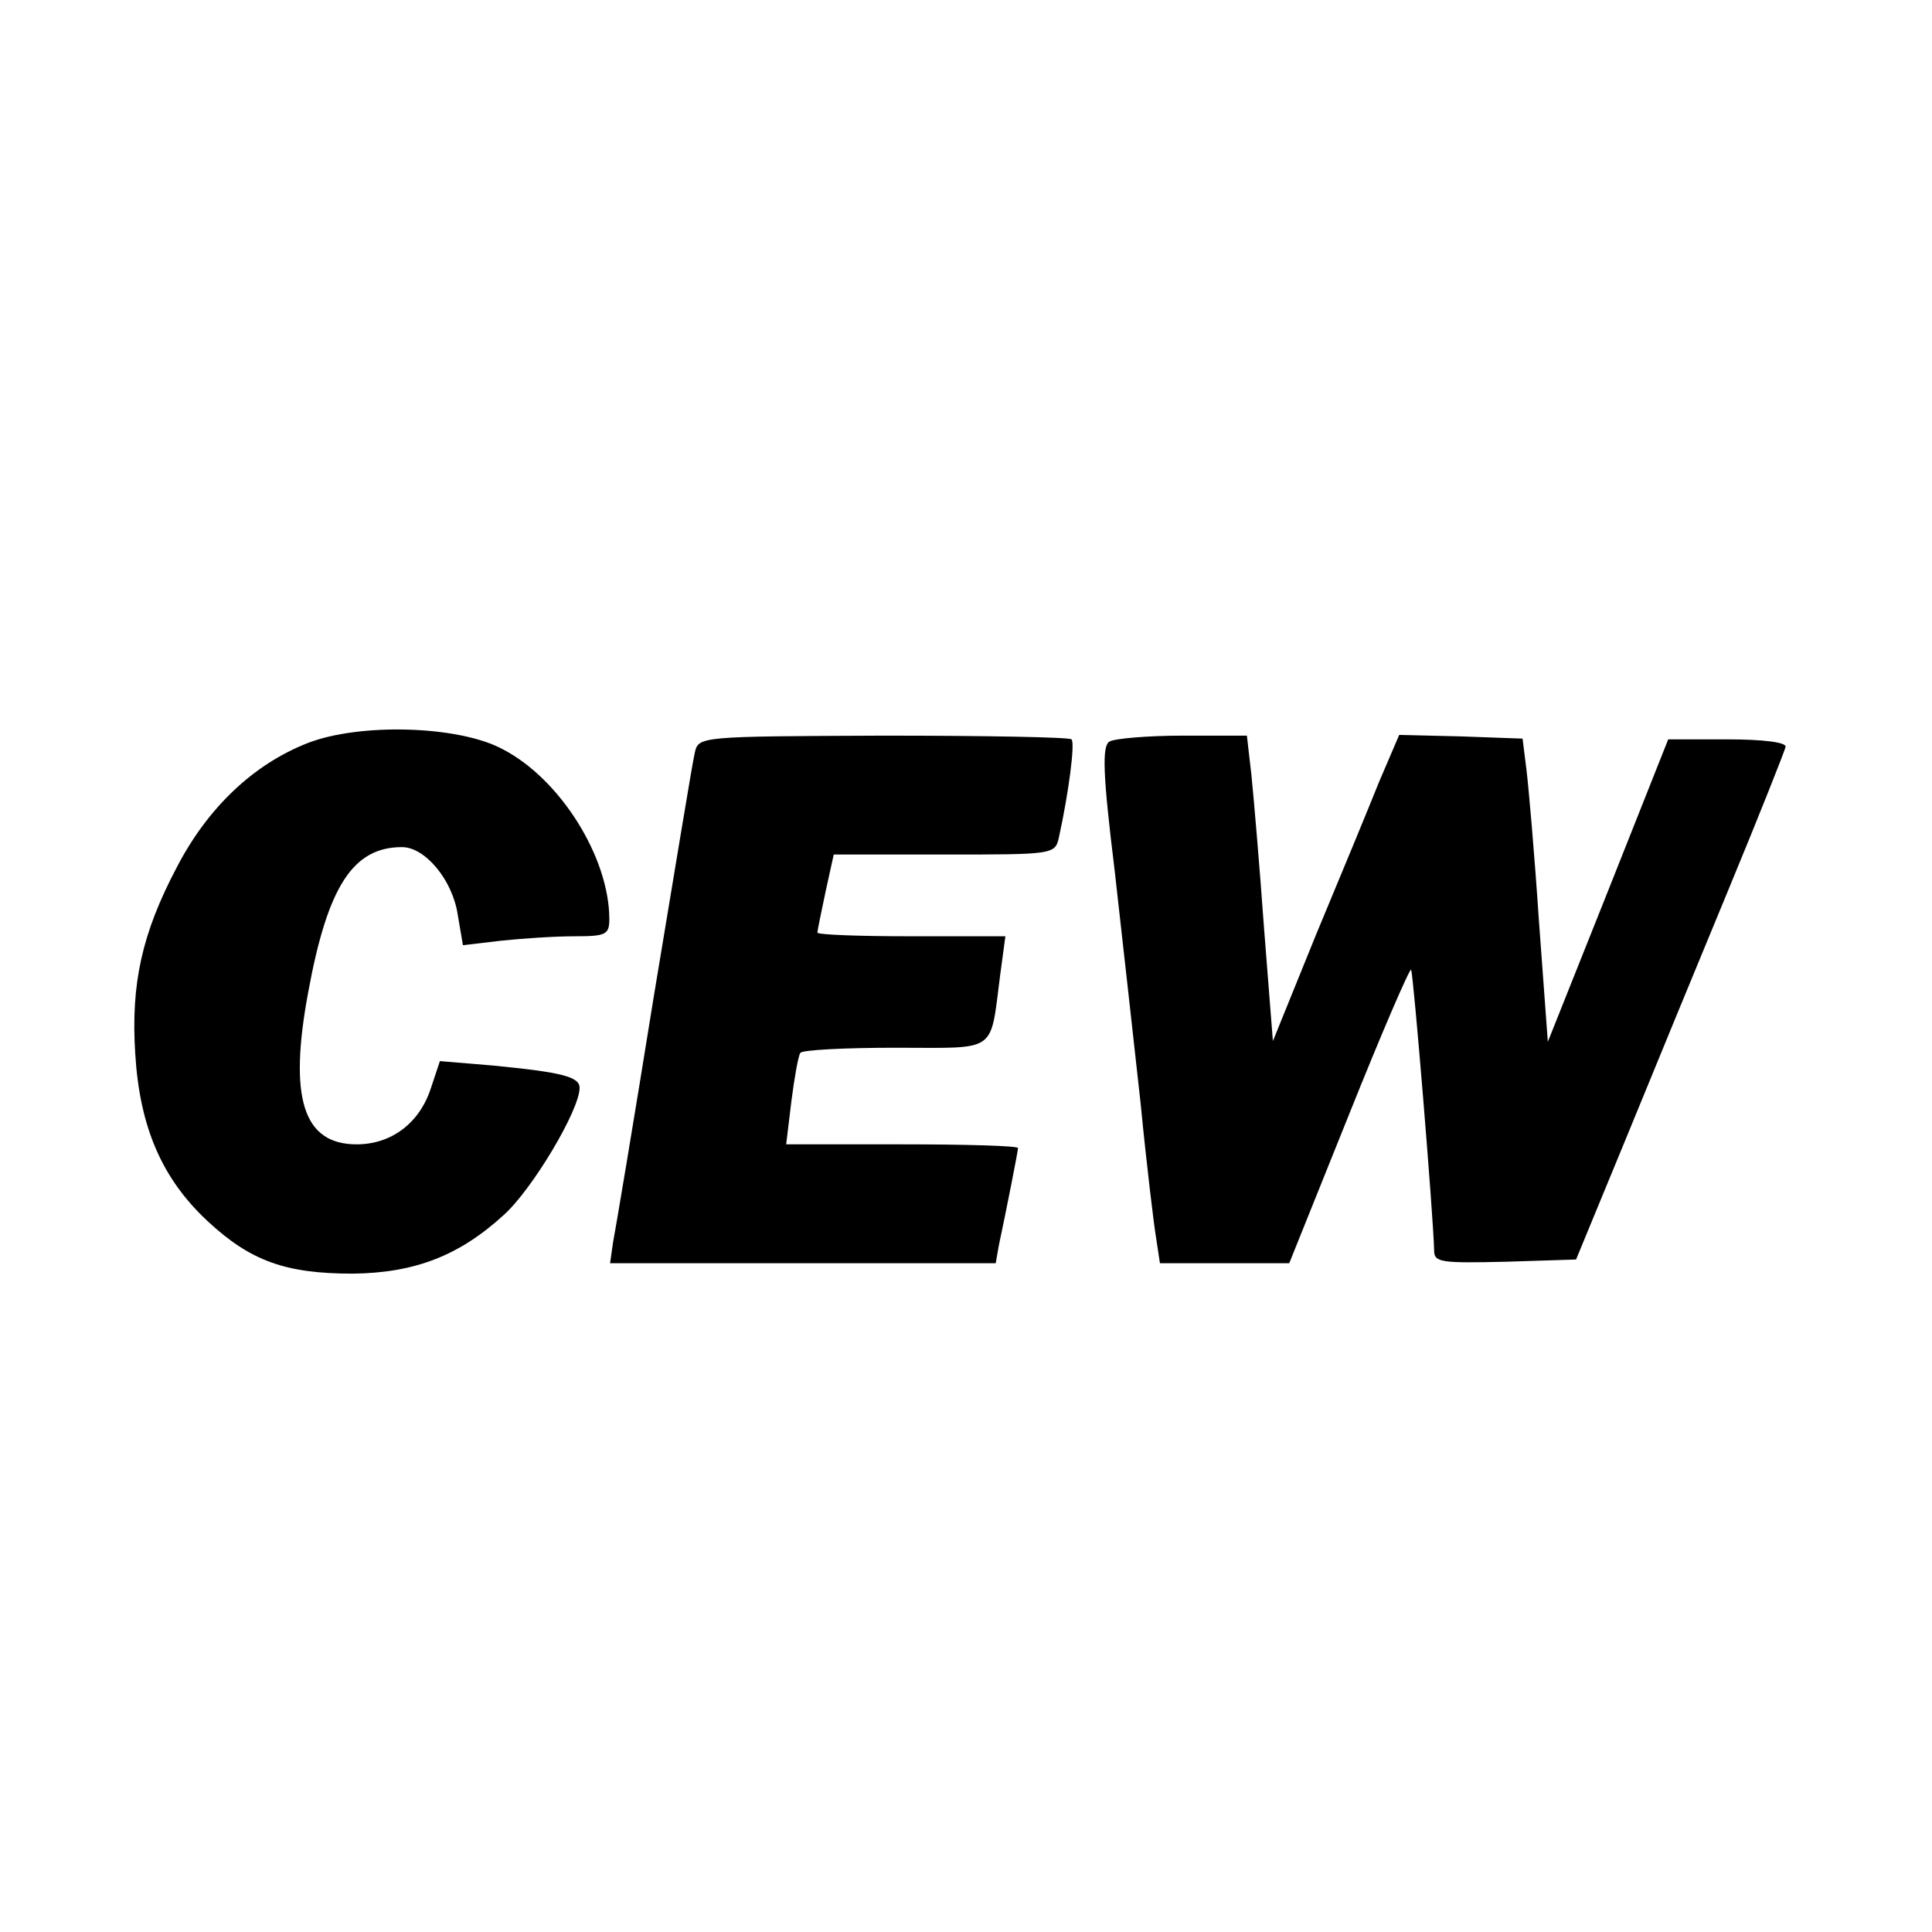
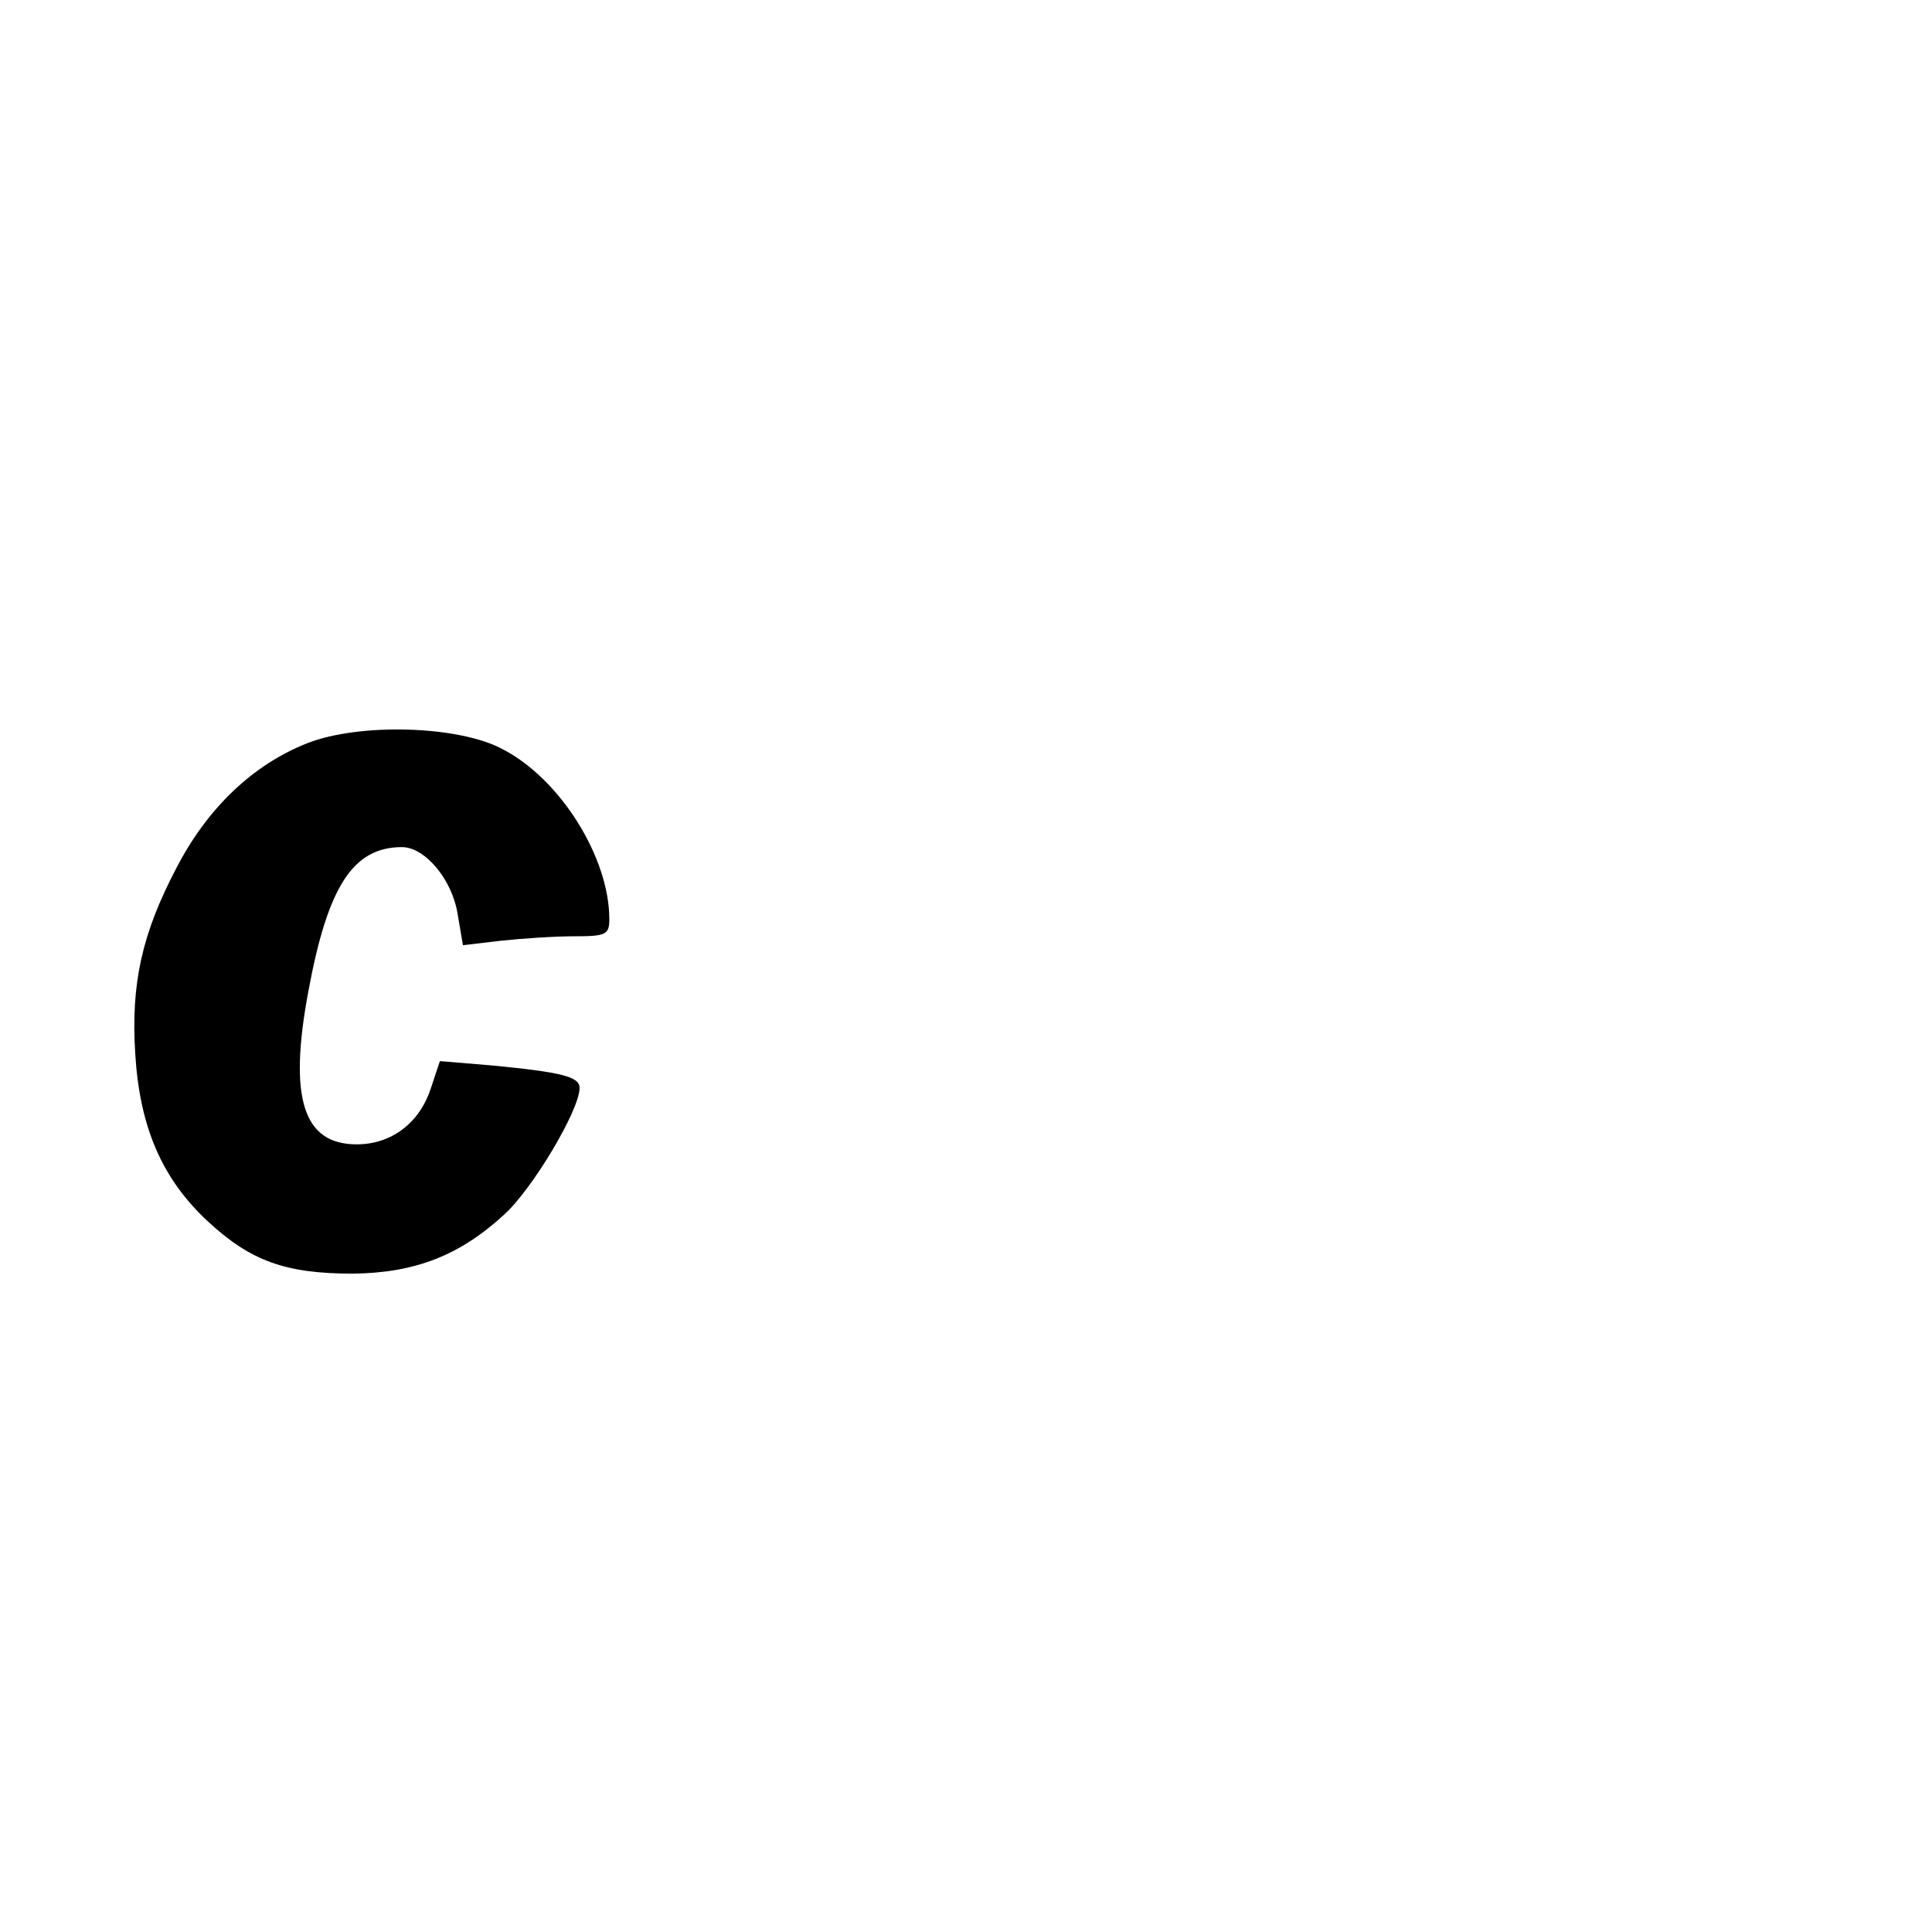
<svg xmlns="http://www.w3.org/2000/svg" version="1.0" width="260pt" height="260pt" viewBox="0 0 260 260" preserveAspectRatio="xMidYMid meet">
  <g transform="translate(0,260) scale(0.1,-0.1)" fill="#000000" stroke="none">
    <path d="M414 1600 c-74 -29 -135 -88 -176 -167 -47 -89 -62 -157 -56 -251 6 -99 36 -168 97 -225 58 -54 105 -71 196 -71 83 1 143 24 203 79 38 34 102 141 102 171 0 15 -24 21 -116 30 l-72 6 -12 -36 c-15 -47 -53 -76 -100 -76 -72 0 -92 62 -65 206 26 141 60 194 126 194 31 0 68 -44 75 -91 l7 -41 51 6 c28 3 72 6 99 6 42 0 47 2 47 23 0 83 -66 189 -144 229 -60 32 -193 35 -262 8z" />
-     <path d="M935 1587 c-3 -12 -27 -159 -55 -327 -27 -168 -52 -317 -55 -332 l-4 -28 259 0 260 0 4 23 c10 47 26 128 26 132 0 3 -70 5 -156 5 l-156 0 7 58 c4 31 9 60 12 65 2 4 60 7 128 7 139 0 127 -9 141 98 l7 52 -127 0 c-69 0 -126 2 -126 5 0 2 5 27 11 55 l11 50 149 0 c146 0 149 0 154 23 13 59 22 127 17 132 -3 3 -117 5 -254 5 -247 -1 -248 -1 -253 -23z" />
-     <path d="M1493 1602 c-10 -6 -9 -43 7 -173 10 -90 26 -231 35 -314 8 -82 18 -165 21 -182 l5 -33 87 0 87 0 80 199 c44 110 82 198 84 196 3 -4 30 -332 31 -378 0 -16 10 -17 96 -15 l95 3 66 160 c36 88 99 241 140 340 41 99 75 185 76 190 1 6 -30 10 -78 10 l-80 0 -81 -204 -81 -203 -12 163 c-6 90 -14 182 -17 205 l-5 40 -83 3 -83 2 -27 -63 c-14 -35 -52 -127 -85 -206 l-58 -143 -12 153 c-6 84 -14 177 -17 206 l-6 52 -87 0 c-47 0 -92 -4 -98 -8z" />
  </g>
</svg>